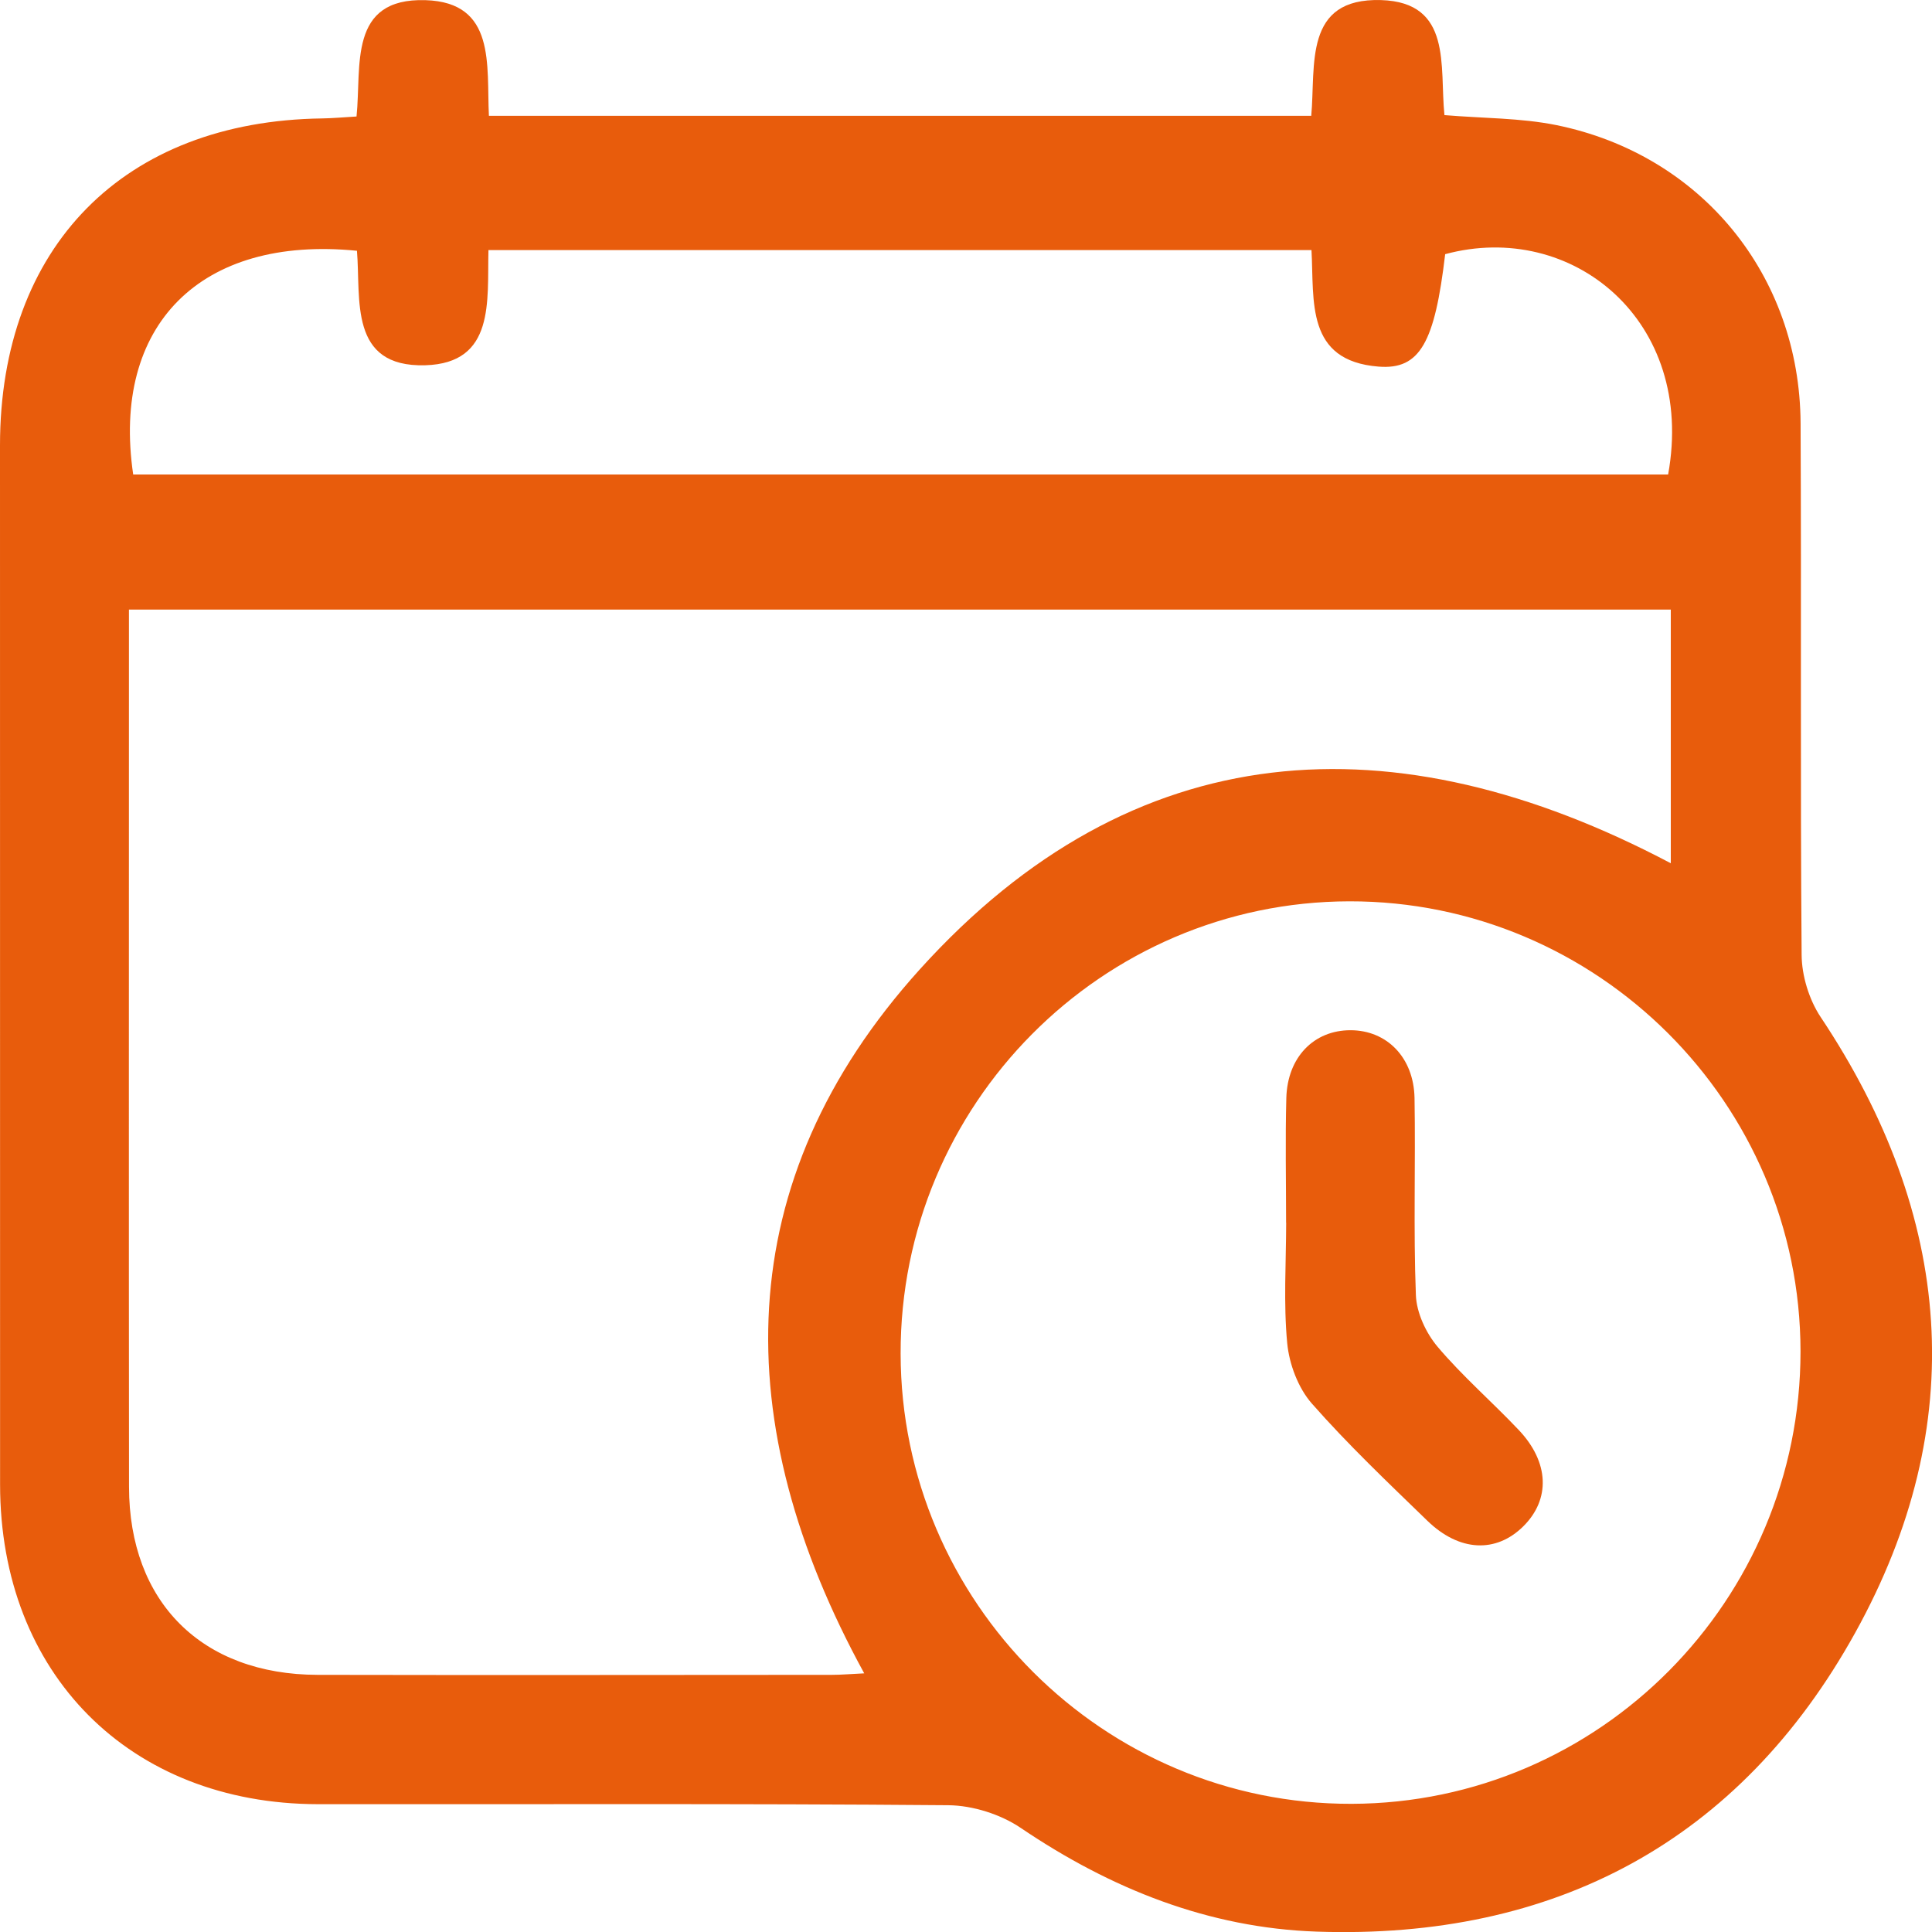
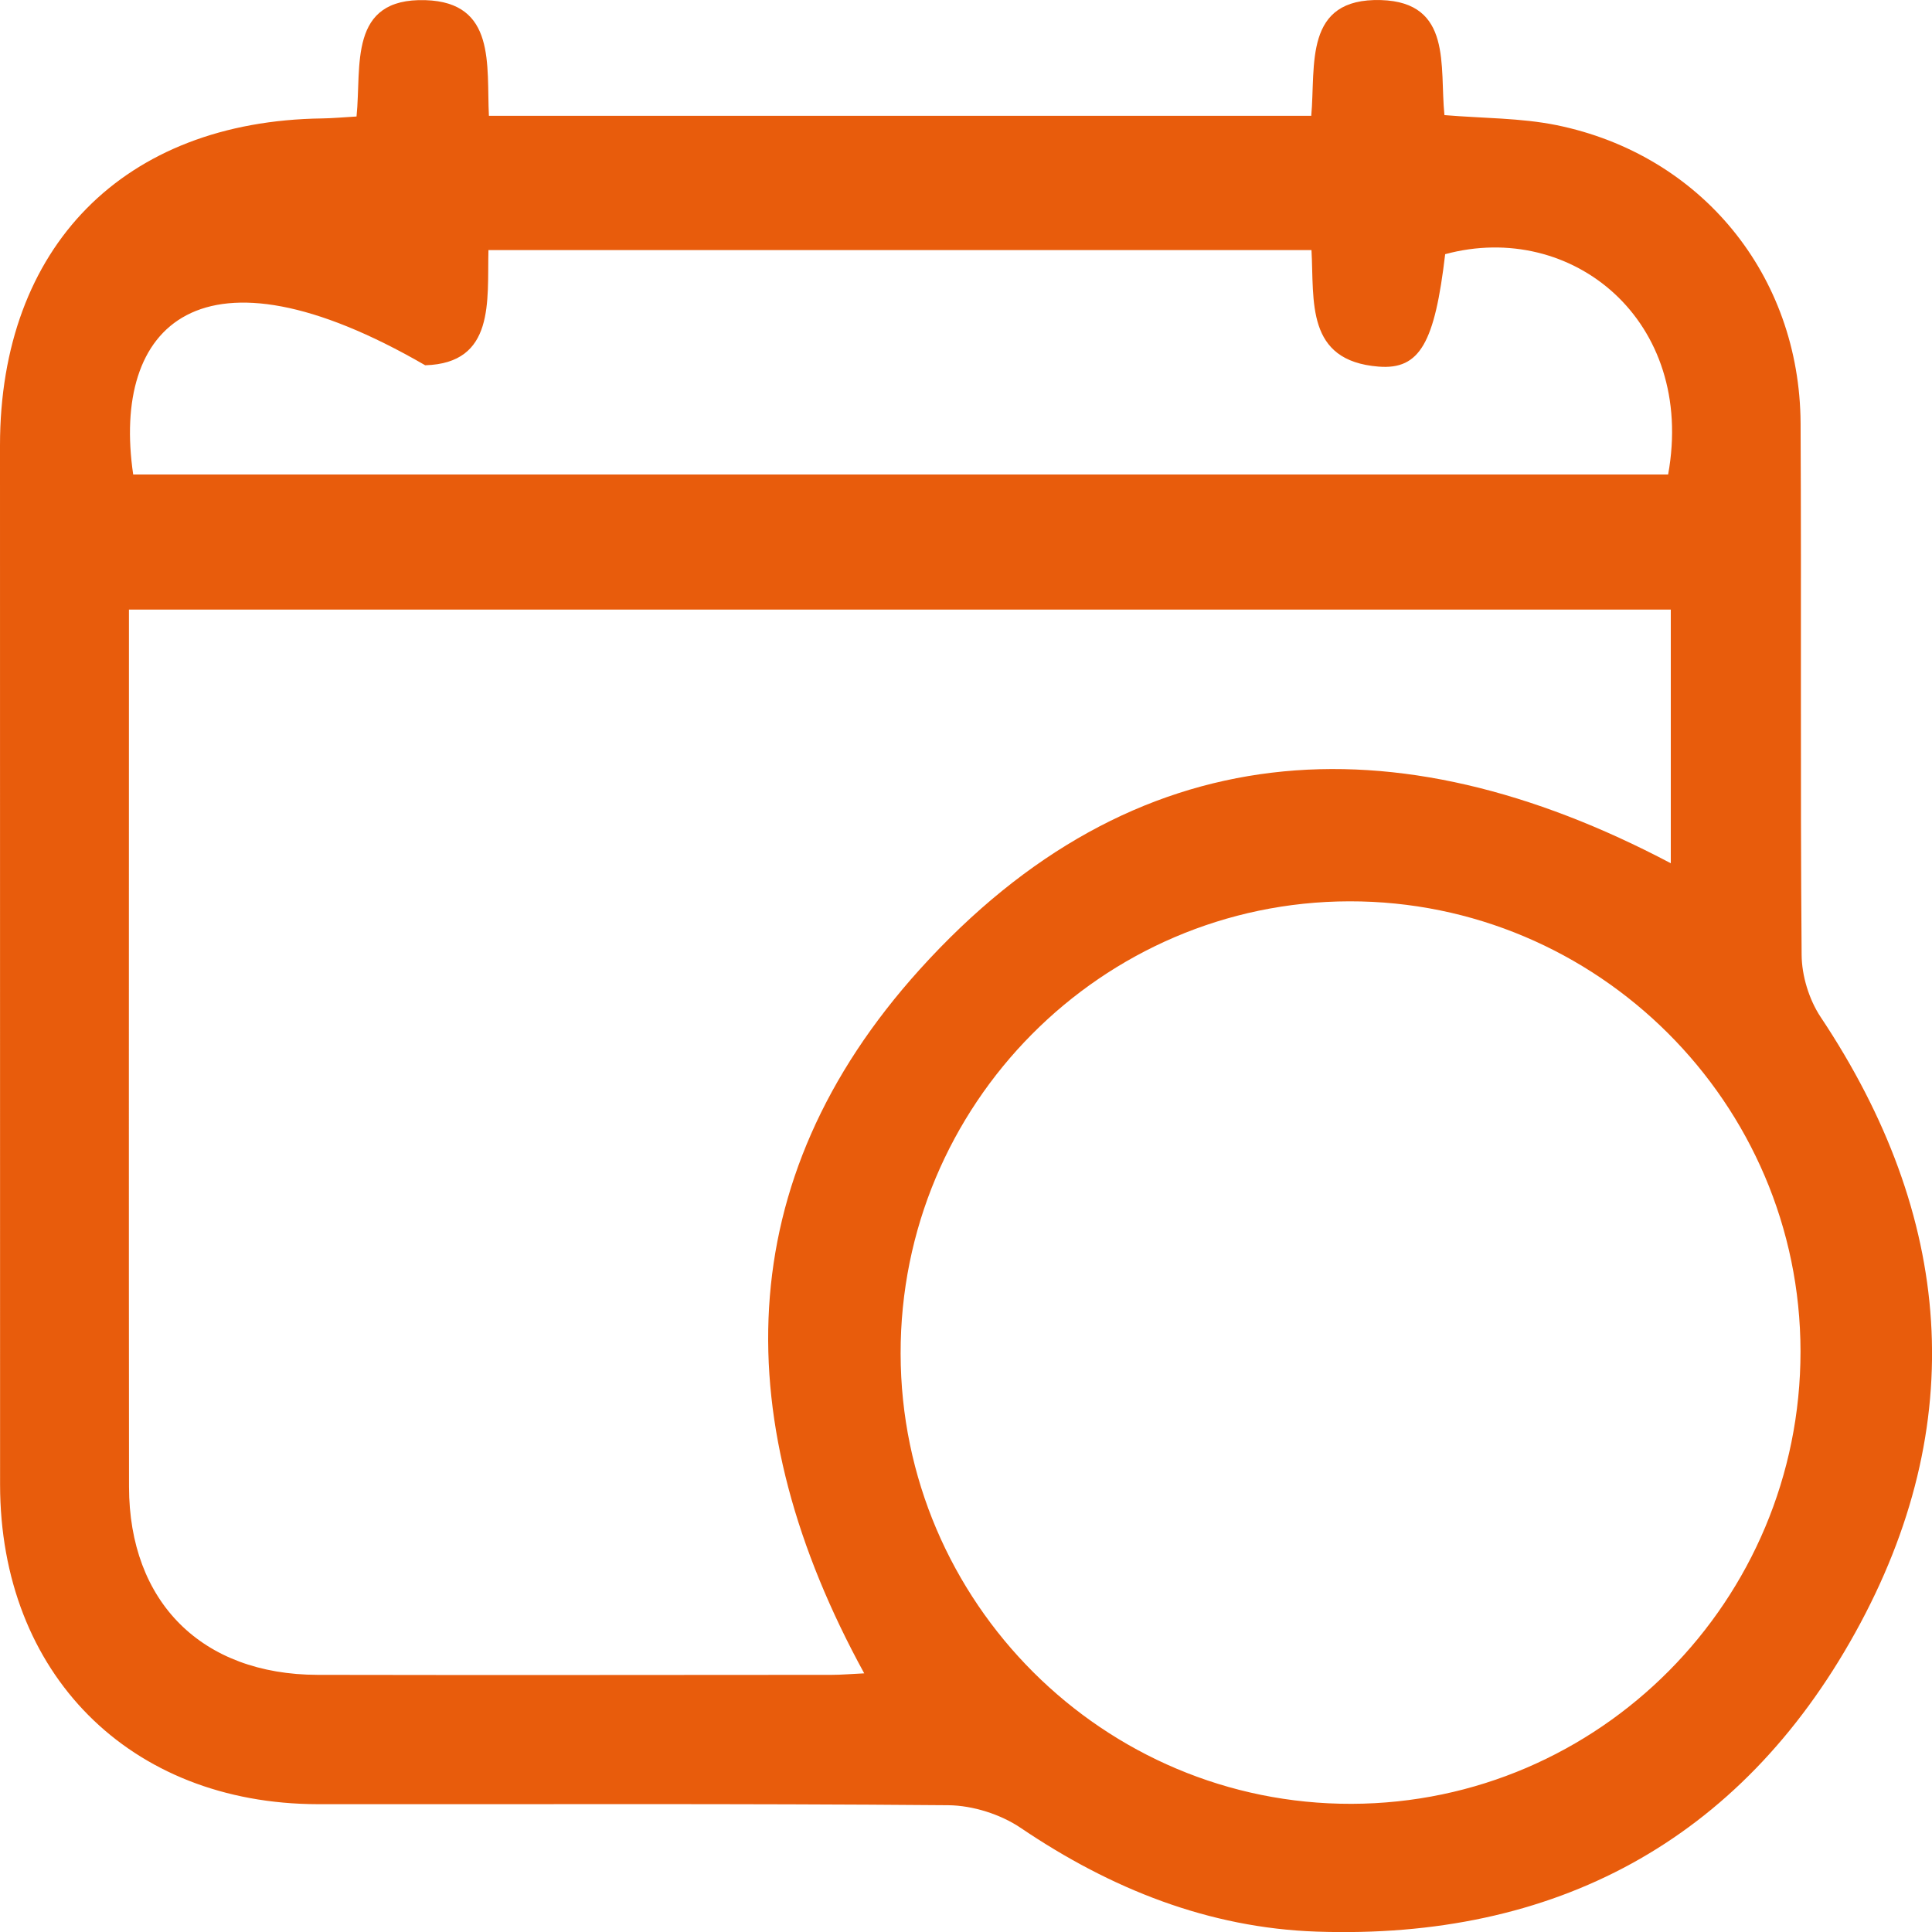
<svg xmlns="http://www.w3.org/2000/svg" width="50" height="50" viewBox="0 0 50 50" fill="none">
-   <path d="M9.227 3.015C9.361 1.717 8.999 -0.058 11.012 0.004C12.843 0.061 12.589 1.684 12.653 2.998H33.935C34.054 1.692 33.727 -0.058 35.741 0.002C37.594 0.059 37.253 1.719 37.382 2.979C38.378 3.063 39.35 3.05 40.28 3.238C44.028 4.002 46.578 7.123 46.599 10.951C46.622 15.538 46.589 20.126 46.626 24.713C46.63 25.254 46.819 25.871 47.119 26.322C50.549 31.469 51.007 36.853 48.011 42.258C45.022 47.651 40.228 50.203 34.072 49.99C31.281 49.894 28.749 48.884 26.424 47.311C25.898 46.954 25.176 46.725 24.543 46.719C19.104 46.673 13.662 46.698 8.223 46.692C3.355 46.683 0.006 43.316 0.002 38.424C0 29.457 0 20.491 0 11.524C0.002 6.384 3.205 3.134 8.335 3.065C8.605 3.061 8.876 3.036 9.227 3.015ZM43.24 15.776H3.337C3.337 16.137 3.337 16.415 3.337 16.69C3.337 23.952 3.332 31.214 3.339 38.476C3.341 41.464 5.225 43.339 8.221 43.345C12.655 43.354 17.09 43.347 21.525 43.345C21.785 43.345 22.047 43.32 22.366 43.306C18.831 36.853 18.856 30.569 23.801 25.091C29.34 18.956 36.078 18.559 43.24 22.341V15.774V15.776ZM46.597 34.973C46.593 28.552 41.343 23.316 34.921 23.326C28.506 23.339 23.295 28.59 23.308 35.034C23.318 41.464 28.564 46.7 34.979 46.683C41.395 46.666 46.601 41.418 46.597 34.971V34.973ZM43.171 12.28C43.891 8.303 40.687 5.691 37.401 6.578C37.132 8.86 36.752 9.574 35.678 9.488C33.783 9.338 34.014 7.794 33.941 6.472H12.641C12.608 7.79 12.818 9.401 11.004 9.453C9.019 9.509 9.342 7.742 9.238 6.49C5.188 6.088 2.879 8.416 3.447 12.28H43.171Z" fill="#E85C0C" />
-   <path d="M33.284 31.643C33.284 30.567 33.261 29.493 33.29 28.416C33.319 27.358 34.004 26.662 34.95 26.662C35.89 26.662 36.589 27.367 36.608 28.418C36.637 30.119 36.577 31.821 36.643 33.517C36.66 33.974 36.903 34.495 37.203 34.852C37.85 35.618 38.615 36.279 39.306 37.009C40.096 37.844 40.128 38.803 39.422 39.502C38.717 40.199 37.769 40.161 36.939 39.356C35.919 38.367 34.886 37.387 33.95 36.323C33.596 35.92 33.365 35.303 33.313 34.762C33.215 33.732 33.284 32.682 33.286 31.641L33.284 31.643Z" fill="#E85C0C" />
+   <path d="M9.227 3.015C9.361 1.717 8.999 -0.058 11.012 0.004C12.843 0.061 12.589 1.684 12.653 2.998H33.935C34.054 1.692 33.727 -0.058 35.741 0.002C37.594 0.059 37.253 1.719 37.382 2.979C38.378 3.063 39.35 3.05 40.28 3.238C44.028 4.002 46.578 7.123 46.599 10.951C46.622 15.538 46.589 20.126 46.626 24.713C46.63 25.254 46.819 25.871 47.119 26.322C50.549 31.469 51.007 36.853 48.011 42.258C45.022 47.651 40.228 50.203 34.072 49.99C31.281 49.894 28.749 48.884 26.424 47.311C25.898 46.954 25.176 46.725 24.543 46.719C19.104 46.673 13.662 46.698 8.223 46.692C3.355 46.683 0.006 43.316 0.002 38.424C0 29.457 0 20.491 0 11.524C0.002 6.384 3.205 3.134 8.335 3.065C8.605 3.061 8.876 3.036 9.227 3.015ZM43.24 15.776H3.337C3.337 16.137 3.337 16.415 3.337 16.69C3.337 23.952 3.332 31.214 3.339 38.476C3.341 41.464 5.225 43.339 8.221 43.345C12.655 43.354 17.09 43.347 21.525 43.345C21.785 43.345 22.047 43.32 22.366 43.306C18.831 36.853 18.856 30.569 23.801 25.091C29.34 18.956 36.078 18.559 43.24 22.341V15.774V15.776ZM46.597 34.973C46.593 28.552 41.343 23.316 34.921 23.326C28.506 23.339 23.295 28.59 23.308 35.034C23.318 41.464 28.564 46.7 34.979 46.683C41.395 46.666 46.601 41.418 46.597 34.971V34.973ZM43.171 12.28C43.891 8.303 40.687 5.691 37.401 6.578C37.132 8.86 36.752 9.574 35.678 9.488C33.783 9.338 34.014 7.794 33.941 6.472H12.641C12.608 7.79 12.818 9.401 11.004 9.453C5.188 6.088 2.879 8.416 3.447 12.28H43.171Z" fill="#E85C0C" />
</svg>